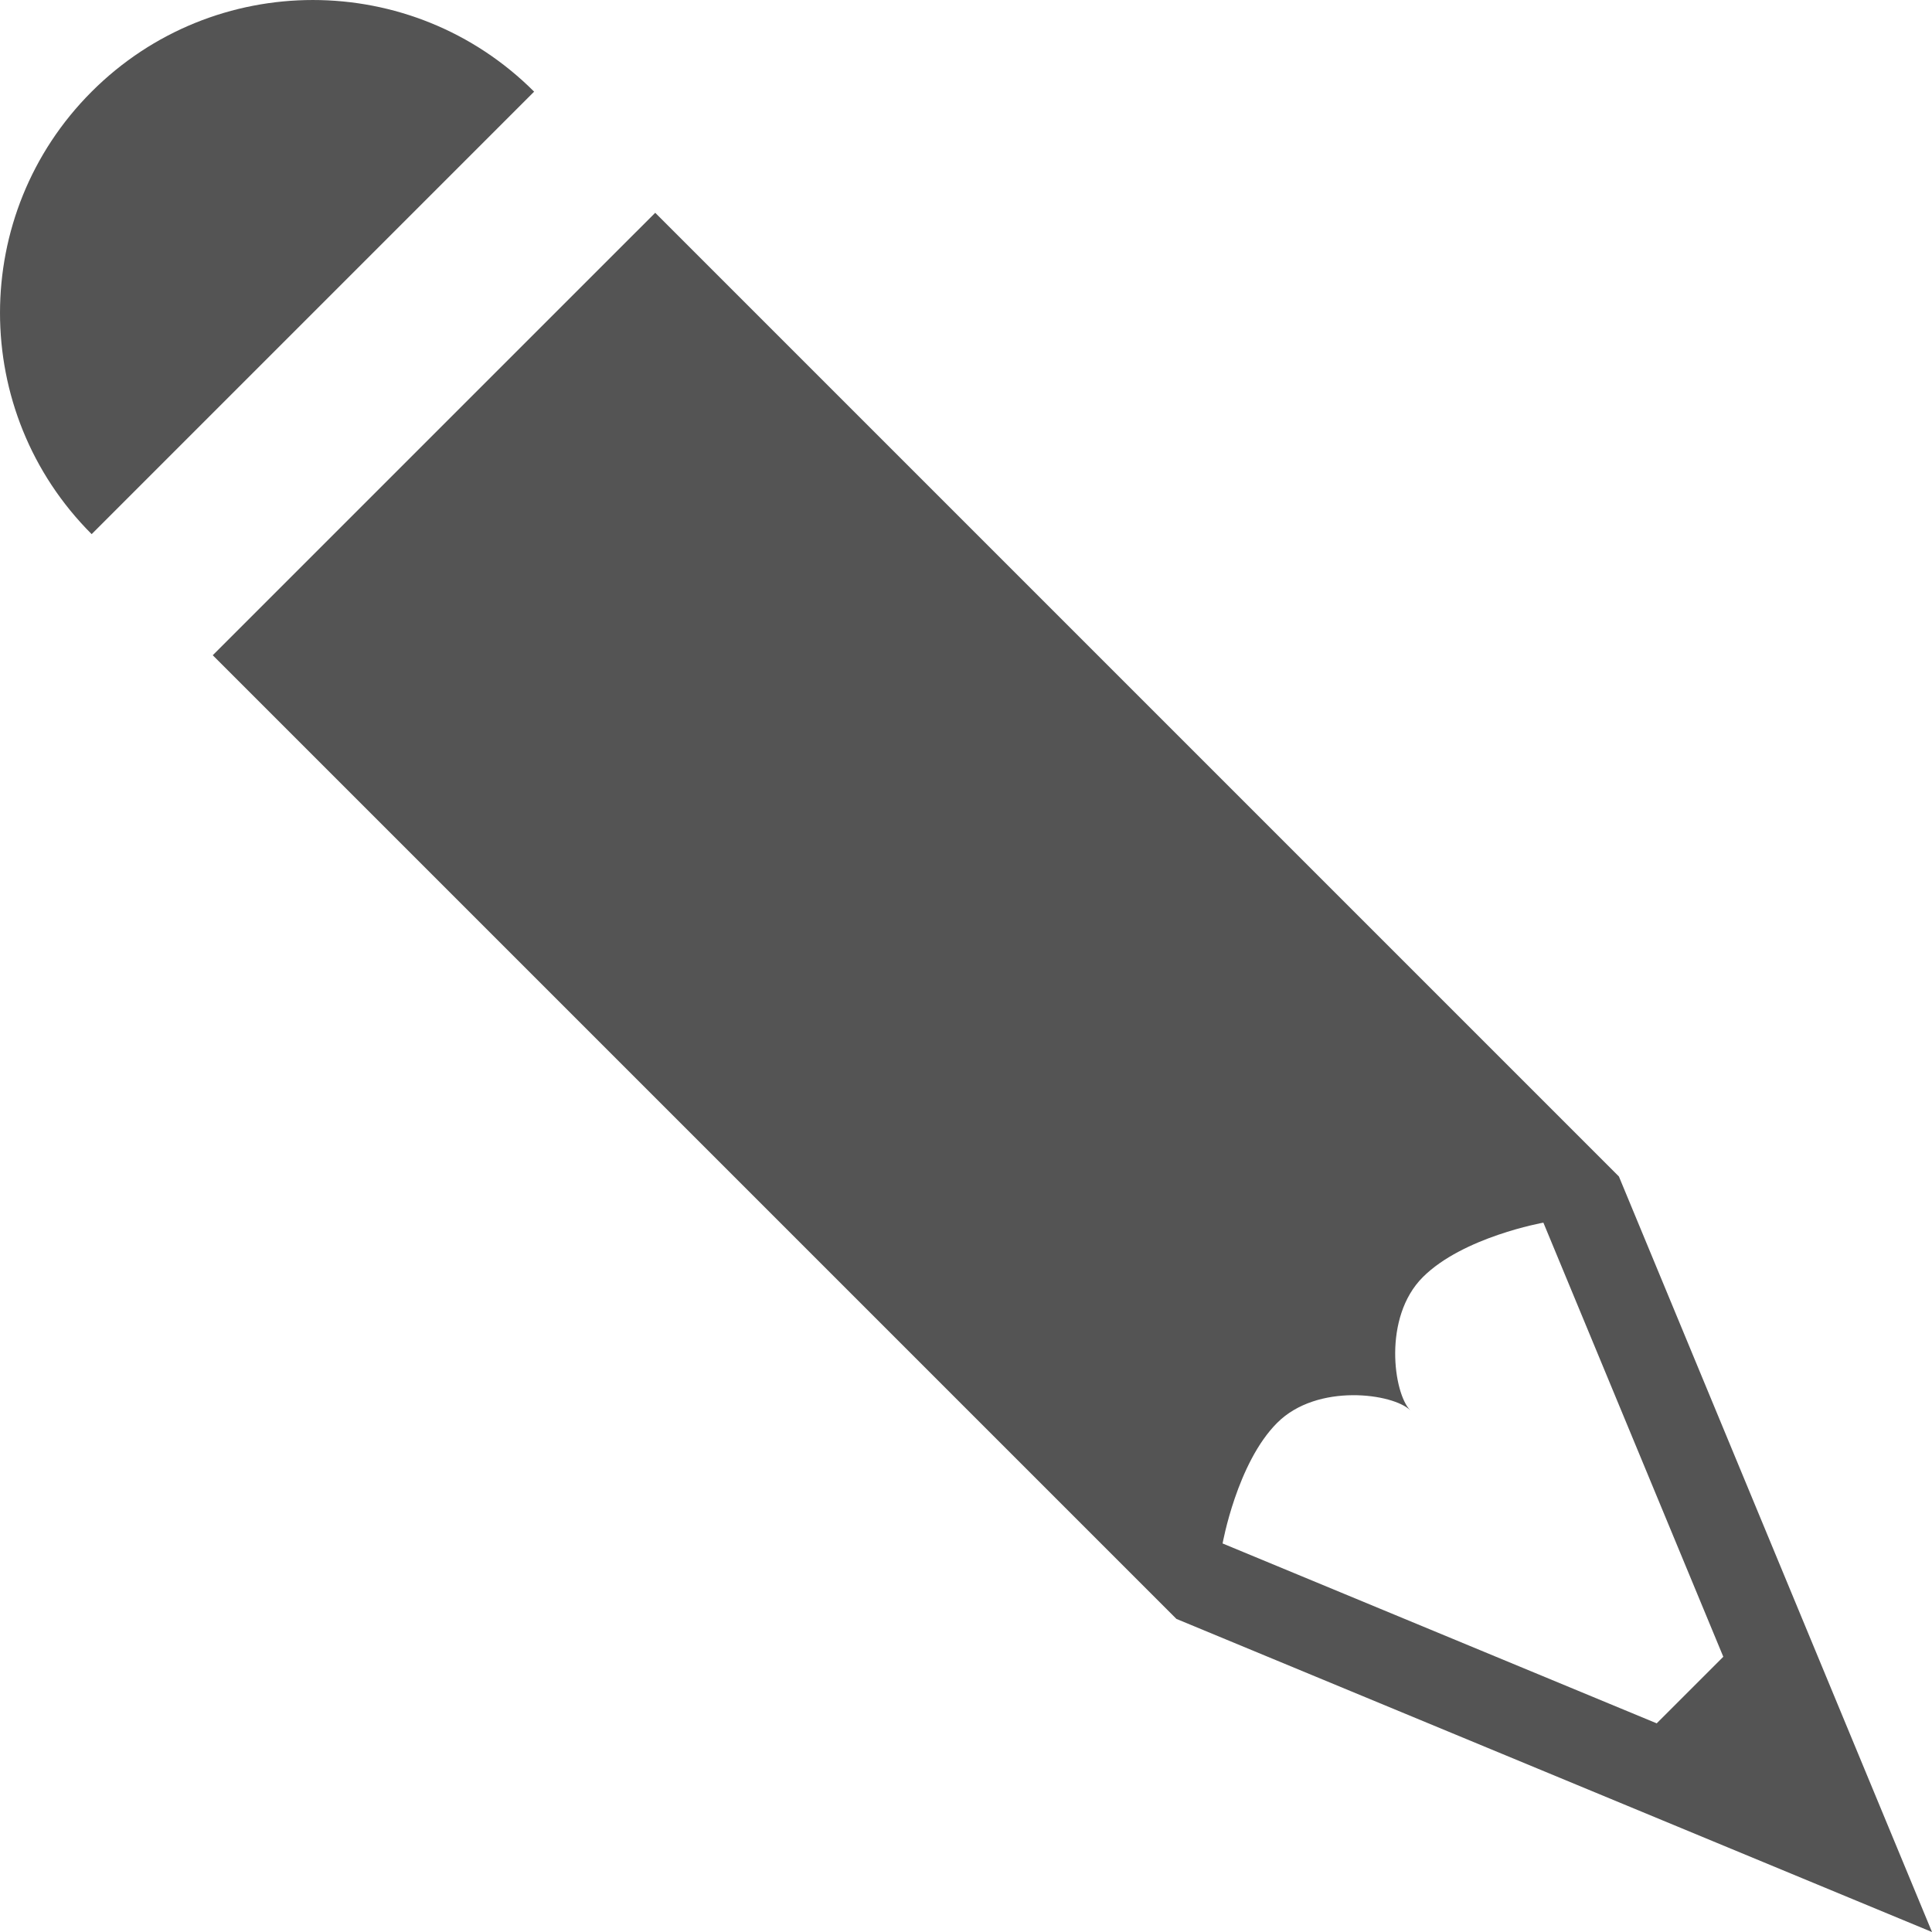
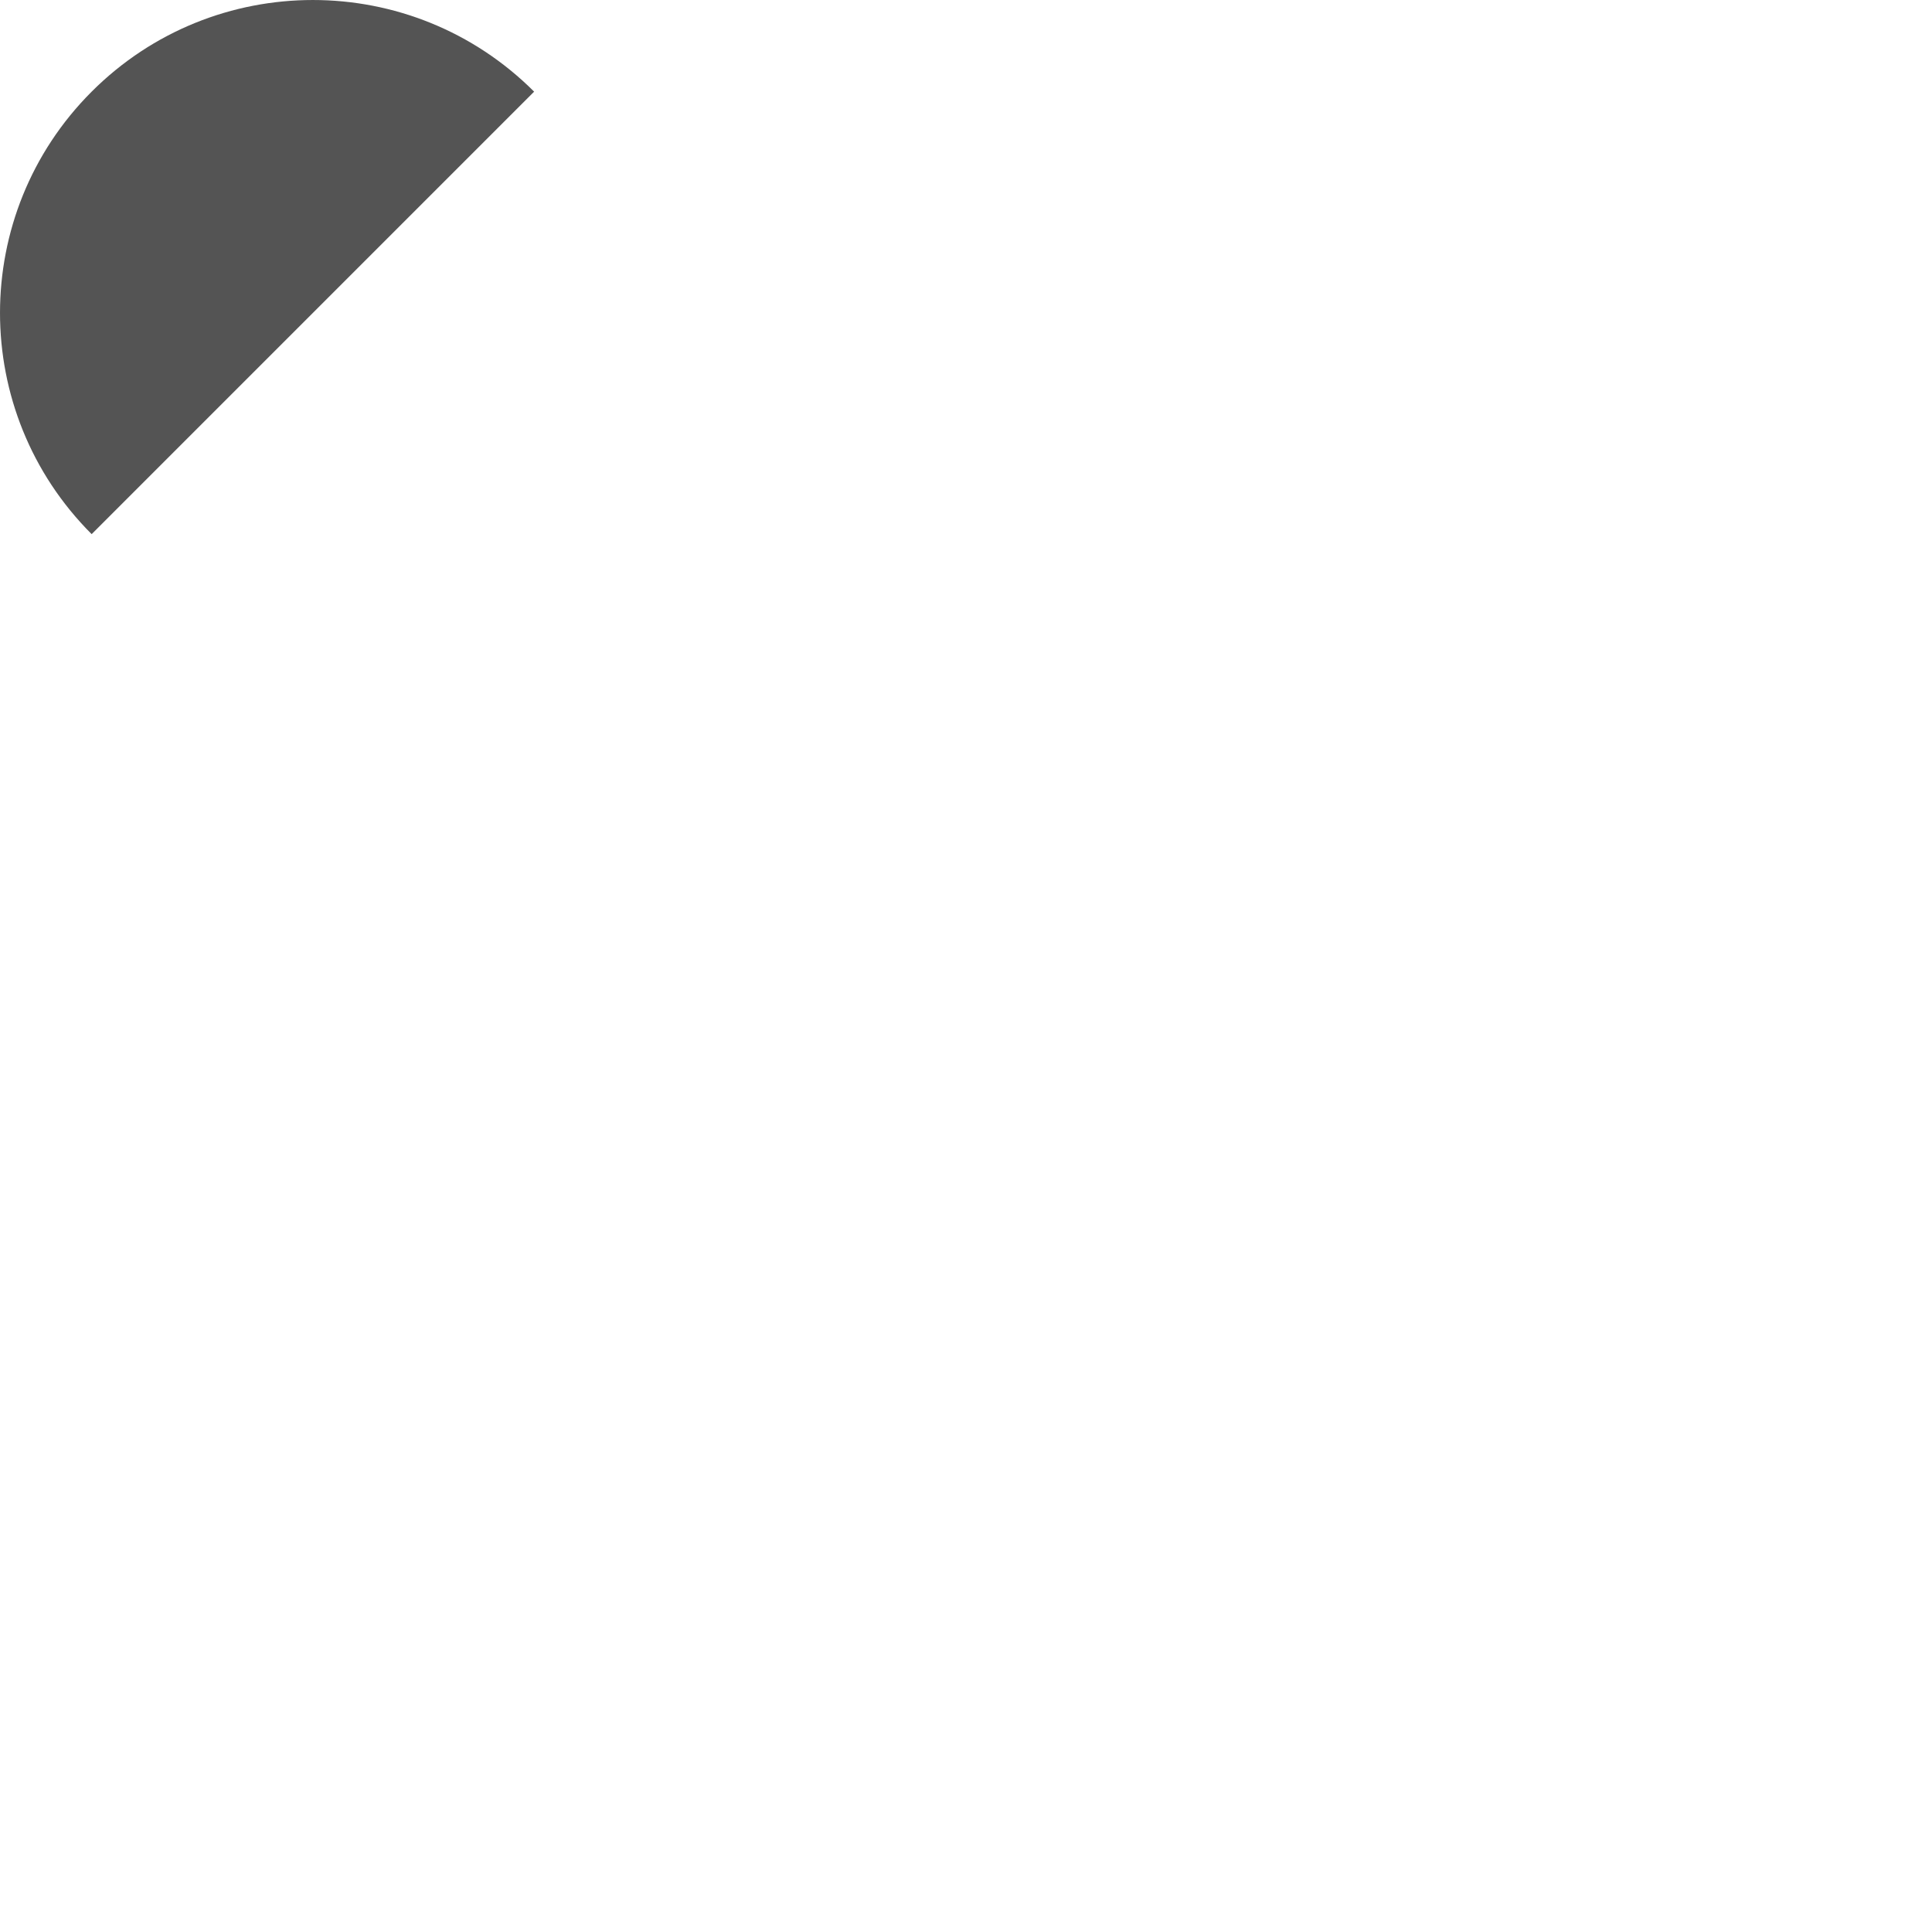
<svg xmlns="http://www.w3.org/2000/svg" version="1.1" id="Шар_1" x="0px" y="0px" width="100px" height="100.001px" viewBox="0 0 100 100.001" enable-background="new 0 0 100 100.001" xml:space="preserve">
-   <path fill="#545454" d="M4.744,4.744c-6.325,6.325-6.325,16.578,0,22.903L27.646,4.744C21.321-1.581,11.067-1.581,4.744,4.744z" />
-   <path fill="#545454" d="M60.892,83.795L100,100.001L83.794,60.894L33.914,11.014L11.012,33.915L60.892,83.795z M66.105,73.647  c2.082-2.084,6.022-1.518,6.893-0.647c-0.868-0.868-1.436-4.812,0.646-6.894s6.241-2.822,6.241-2.822l9.313,22.47L85.751,89.2  l-22.47-9.311C63.282,79.89,64.023,75.729,66.105,73.647z" />
+   <path fill="#545454" d="M4.744,4.744c-6.325,6.325-6.325,16.578,0,22.903L27.646,4.744C21.321-1.581,11.067-1.581,4.744,4.744" />
</svg>